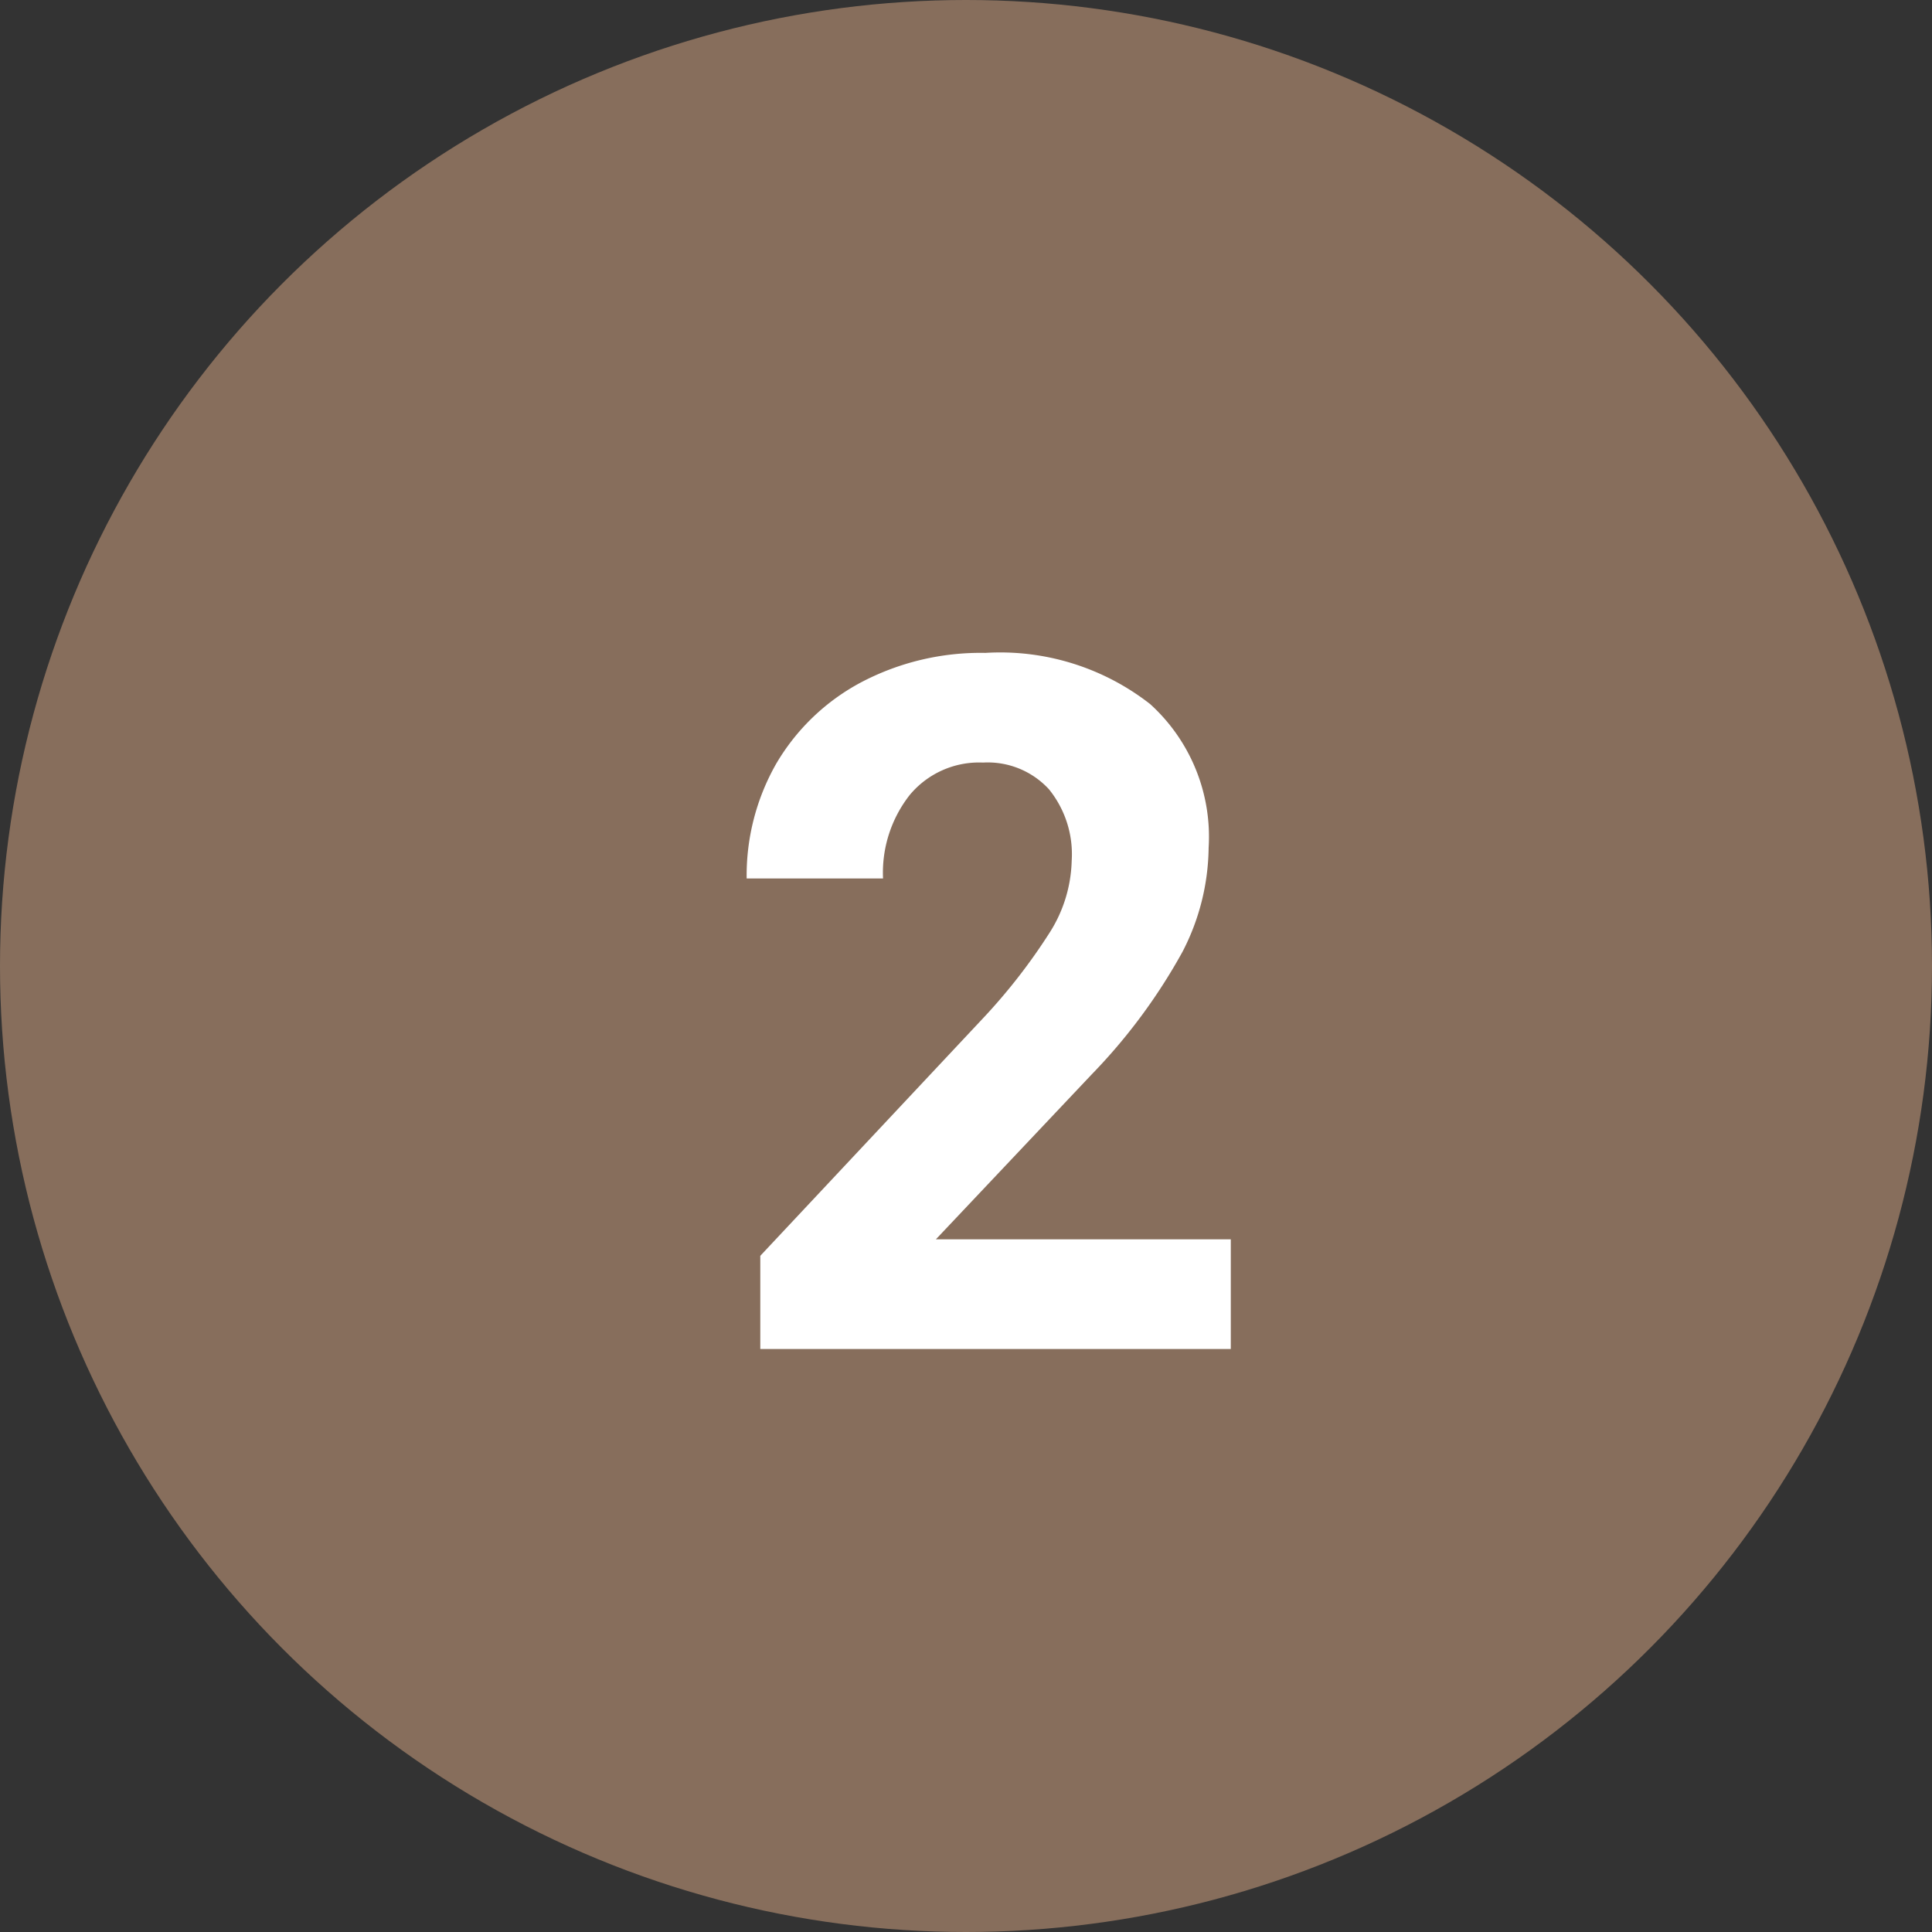
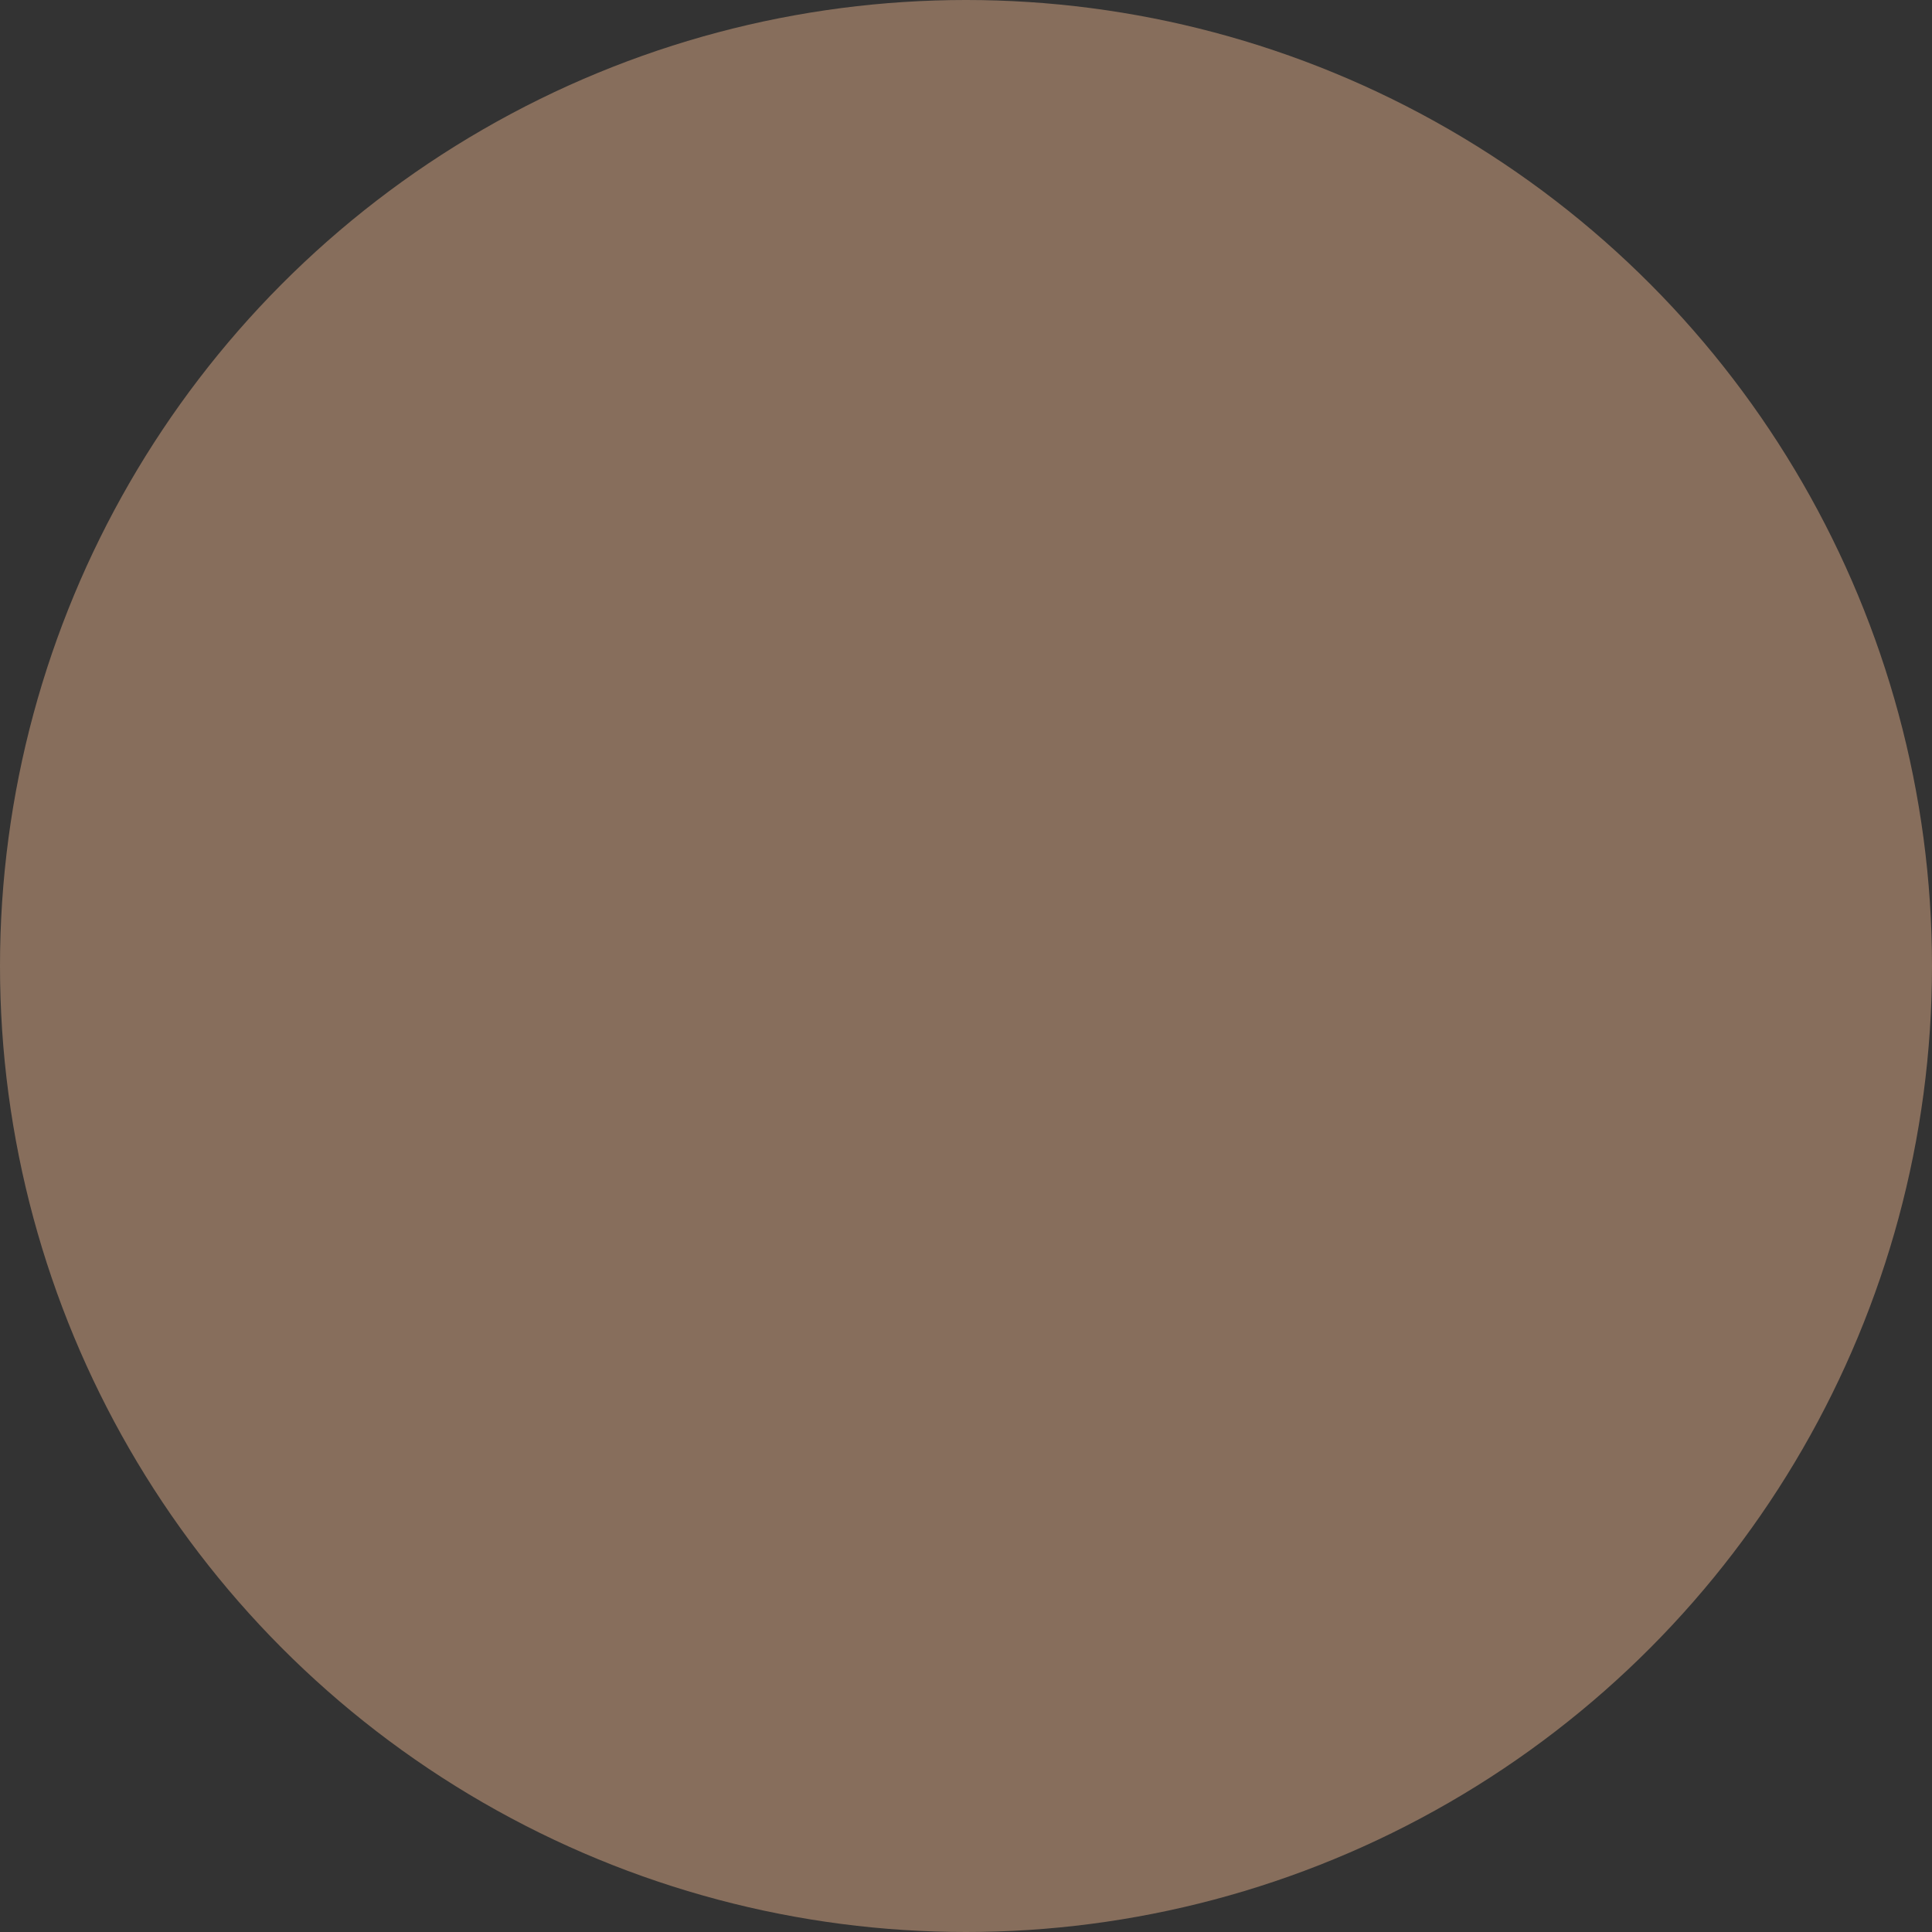
<svg xmlns="http://www.w3.org/2000/svg" width="34" height="34">
  <rect width="100%" height="100%" fill="#333333" stroke="none" />
  <circle data-name="楕円形 1" cx="17" cy="17" r="17" fill="#876e5c" />
-   <path data-name="2" d="M21.66 21.81h-5.19l2.74-2.9a10.074 10.074 0 001.6-2.16 4.063 4.063 0 00.46-1.83 3.152 3.152 0 00-1.03-2.53 4.285 4.285 0 00-2.9-.9 4.514 4.514 0 00-2.19.52 3.8 3.8 0 00-1.49 1.43 3.974 3.974 0 00-.52 2.02h2.4a2.216 2.216 0 01.47-1.47 1.586 1.586 0 011.29-.57 1.463 1.463 0 011.16.47 1.816 1.816 0 01.4 1.26 2.461 2.461 0 01-.38 1.25 10.245 10.245 0 01-1.19 1.53l-3.91 4.17v1.64h8.28v-1.93z" fill="#fff" fill-rule="evenodd" />
</svg>